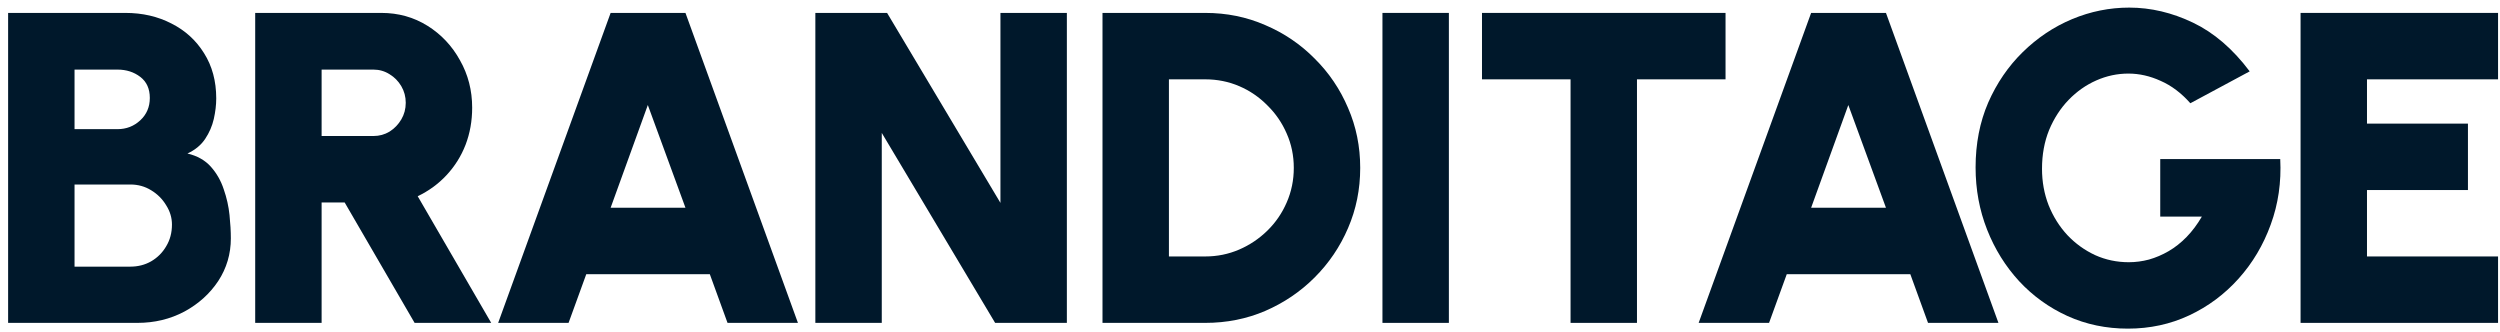
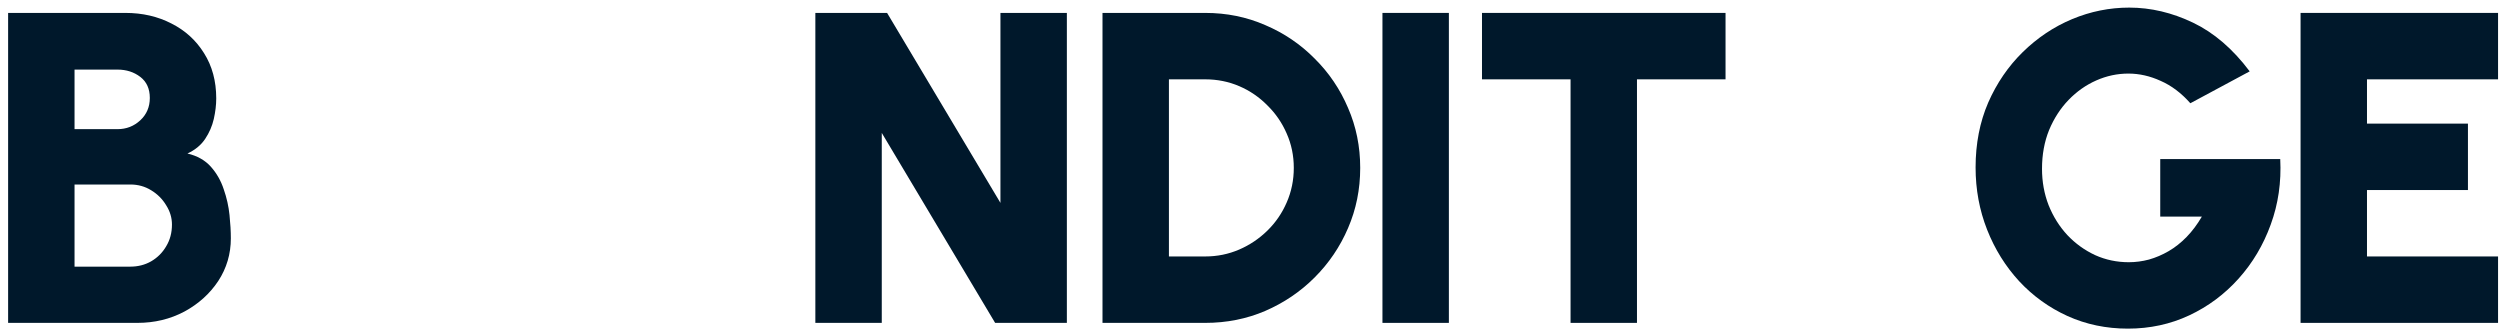
<svg xmlns="http://www.w3.org/2000/svg" width="271" height="36" viewBox="0 0 271 36" fill="none">
  <path d="M249.381 35V1.4H270.789V8.6H256.581V13.4H267.525V20.6H256.581V27.8H270.789V35H249.381Z" fill="#00182B" />
  <path d="M230.666 35.624C228.314 35.624 226.13 35.168 224.114 34.256C222.114 33.344 220.37 32.088 218.882 30.488C217.394 28.872 216.234 27.008 215.402 24.896C214.57 22.784 214.154 20.536 214.154 18.152C214.154 15.576 214.61 13.232 215.522 11.12C216.45 9.008 217.698 7.184 219.266 5.648C220.85 4.096 222.634 2.904 224.618 2.072C226.618 1.24 228.682 0.824 230.81 0.824C233.146 0.824 235.45 1.368 237.722 2.456C239.994 3.544 242.042 5.304 243.866 7.736L237.434 11.192C236.458 10.088 235.386 9.28 234.218 8.768C233.066 8.24 231.898 7.976 230.714 7.976C229.514 7.976 228.354 8.224 227.234 8.72C226.114 9.216 225.114 9.92 224.234 10.832C223.354 11.744 222.65 12.832 222.122 14.096C221.61 15.36 221.354 16.76 221.354 18.296C221.354 19.704 221.594 21.024 222.074 22.256C222.57 23.488 223.25 24.568 224.114 25.496C224.978 26.408 225.978 27.128 227.114 27.656C228.25 28.168 229.466 28.424 230.762 28.424C231.498 28.424 232.226 28.328 232.946 28.136C233.682 27.928 234.394 27.624 235.082 27.224C235.77 26.824 236.418 26.312 237.026 25.688C237.634 25.064 238.186 24.328 238.682 23.48H234.17V17.24H247.178C247.306 19.752 246.962 22.12 246.146 24.344C245.346 26.552 244.186 28.504 242.666 30.2C241.146 31.896 239.362 33.224 237.314 34.184C235.266 35.144 233.05 35.624 230.666 35.624Z" fill="#00182B" />
-   <path d="M196.326 1.4H204.438L216.63 35H208.998L207.078 29.72H193.686L191.766 35H184.134L196.326 1.4ZM196.326 22.52H204.438L200.358 11.384L196.326 22.52Z" fill="#00182B" />
  <path d="M187.048 1.4V8.6H177.448V35H170.248V8.6H160.648V1.4H187.048Z" fill="#00182B" />
  <path d="M149.858 35V1.4H157.058V35H149.858Z" fill="#00182B" />
  <path d="M119.511 35V1.4H130.647C132.967 1.4 135.135 1.84 137.151 2.72C139.183 3.584 140.967 4.792 142.503 6.344C144.055 7.88 145.263 9.664 146.127 11.696C147.007 13.712 147.447 15.88 147.447 18.2C147.447 20.52 147.007 22.696 146.127 24.728C145.263 26.744 144.055 28.528 142.503 30.08C140.967 31.616 139.183 32.824 137.151 33.704C135.135 34.568 132.967 35 130.647 35H119.511ZM126.711 27.8H130.647C131.943 27.8 133.167 27.552 134.319 27.056C135.471 26.56 136.495 25.872 137.391 24.992C138.287 24.112 138.983 23.096 139.479 21.944C139.991 20.776 140.247 19.528 140.247 18.2C140.247 16.872 139.991 15.632 139.479 14.48C138.983 13.328 138.287 12.312 137.391 11.432C136.511 10.536 135.495 9.84 134.343 9.344C133.191 8.848 131.959 8.6 130.647 8.6H126.711V27.8Z" fill="#00182B" />
  <path d="M88.384 35V1.4H96.16L108.448 21.992V1.4H115.648V35H107.872L95.584 14.408V35H88.384Z" fill="#00182B" />
-   <path d="M66.192 1.4H74.304L86.496 35H78.864L76.944 29.72H63.552L61.632 35H54L66.192 1.4ZM66.192 22.52H74.304L70.224 11.384L66.192 22.52Z" fill="#00182B" />
-   <path d="M27.663 35V1.4H41.343C43.183 1.4 44.847 1.864 46.335 2.792C47.823 3.72 48.999 4.968 49.863 6.536C50.743 8.088 51.183 9.8 51.183 11.672C51.183 13.112 50.943 14.456 50.463 15.704C49.983 16.936 49.295 18.032 48.399 18.992C47.519 19.936 46.479 20.696 45.279 21.272L53.247 35H44.943L37.359 21.944H34.863V35H27.663ZM34.863 14.744H40.479C41.119 14.744 41.703 14.584 42.231 14.264C42.759 13.928 43.183 13.488 43.503 12.944C43.823 12.4 43.983 11.8 43.983 11.144C43.983 10.488 43.823 9.888 43.503 9.344C43.183 8.8 42.759 8.368 42.231 8.048C41.703 7.712 41.119 7.544 40.479 7.544H34.863V14.744Z" fill="#00182B" />
  <path d="M0.88 35V1.4H13.6C15.44 1.4 17.104 1.784 18.592 2.552C20.08 3.304 21.256 4.376 22.12 5.768C23 7.16 23.44 8.792 23.44 10.664C23.44 11.368 23.352 12.112 23.176 12.896C23 13.664 22.688 14.384 22.24 15.056C21.792 15.728 21.152 16.256 20.32 16.64C21.392 16.896 22.24 17.376 22.864 18.08C23.488 18.784 23.952 19.6 24.256 20.528C24.576 21.44 24.784 22.368 24.88 23.312C24.976 24.24 25.024 25.08 25.024 25.832C25.024 27.528 24.568 29.072 23.656 30.464C22.744 31.84 21.52 32.944 19.984 33.776C18.448 34.592 16.752 35 14.896 35H0.88ZM8.08 28.904H14.128C14.96 28.904 15.712 28.712 16.384 28.328C17.072 27.928 17.616 27.384 18.016 26.696C18.432 26.008 18.64 25.224 18.64 24.344C18.64 23.608 18.432 22.912 18.016 22.256C17.616 21.584 17.072 21.04 16.384 20.624C15.712 20.208 14.96 20 14.128 20H8.08V28.904ZM8.08 14H12.736C13.696 14 14.52 13.68 15.208 13.04C15.896 12.4 16.24 11.592 16.24 10.616C16.24 9.624 15.896 8.864 15.208 8.336C14.52 7.808 13.696 7.544 12.736 7.544H8.08V14Z" fill="#00182B" />
</svg>